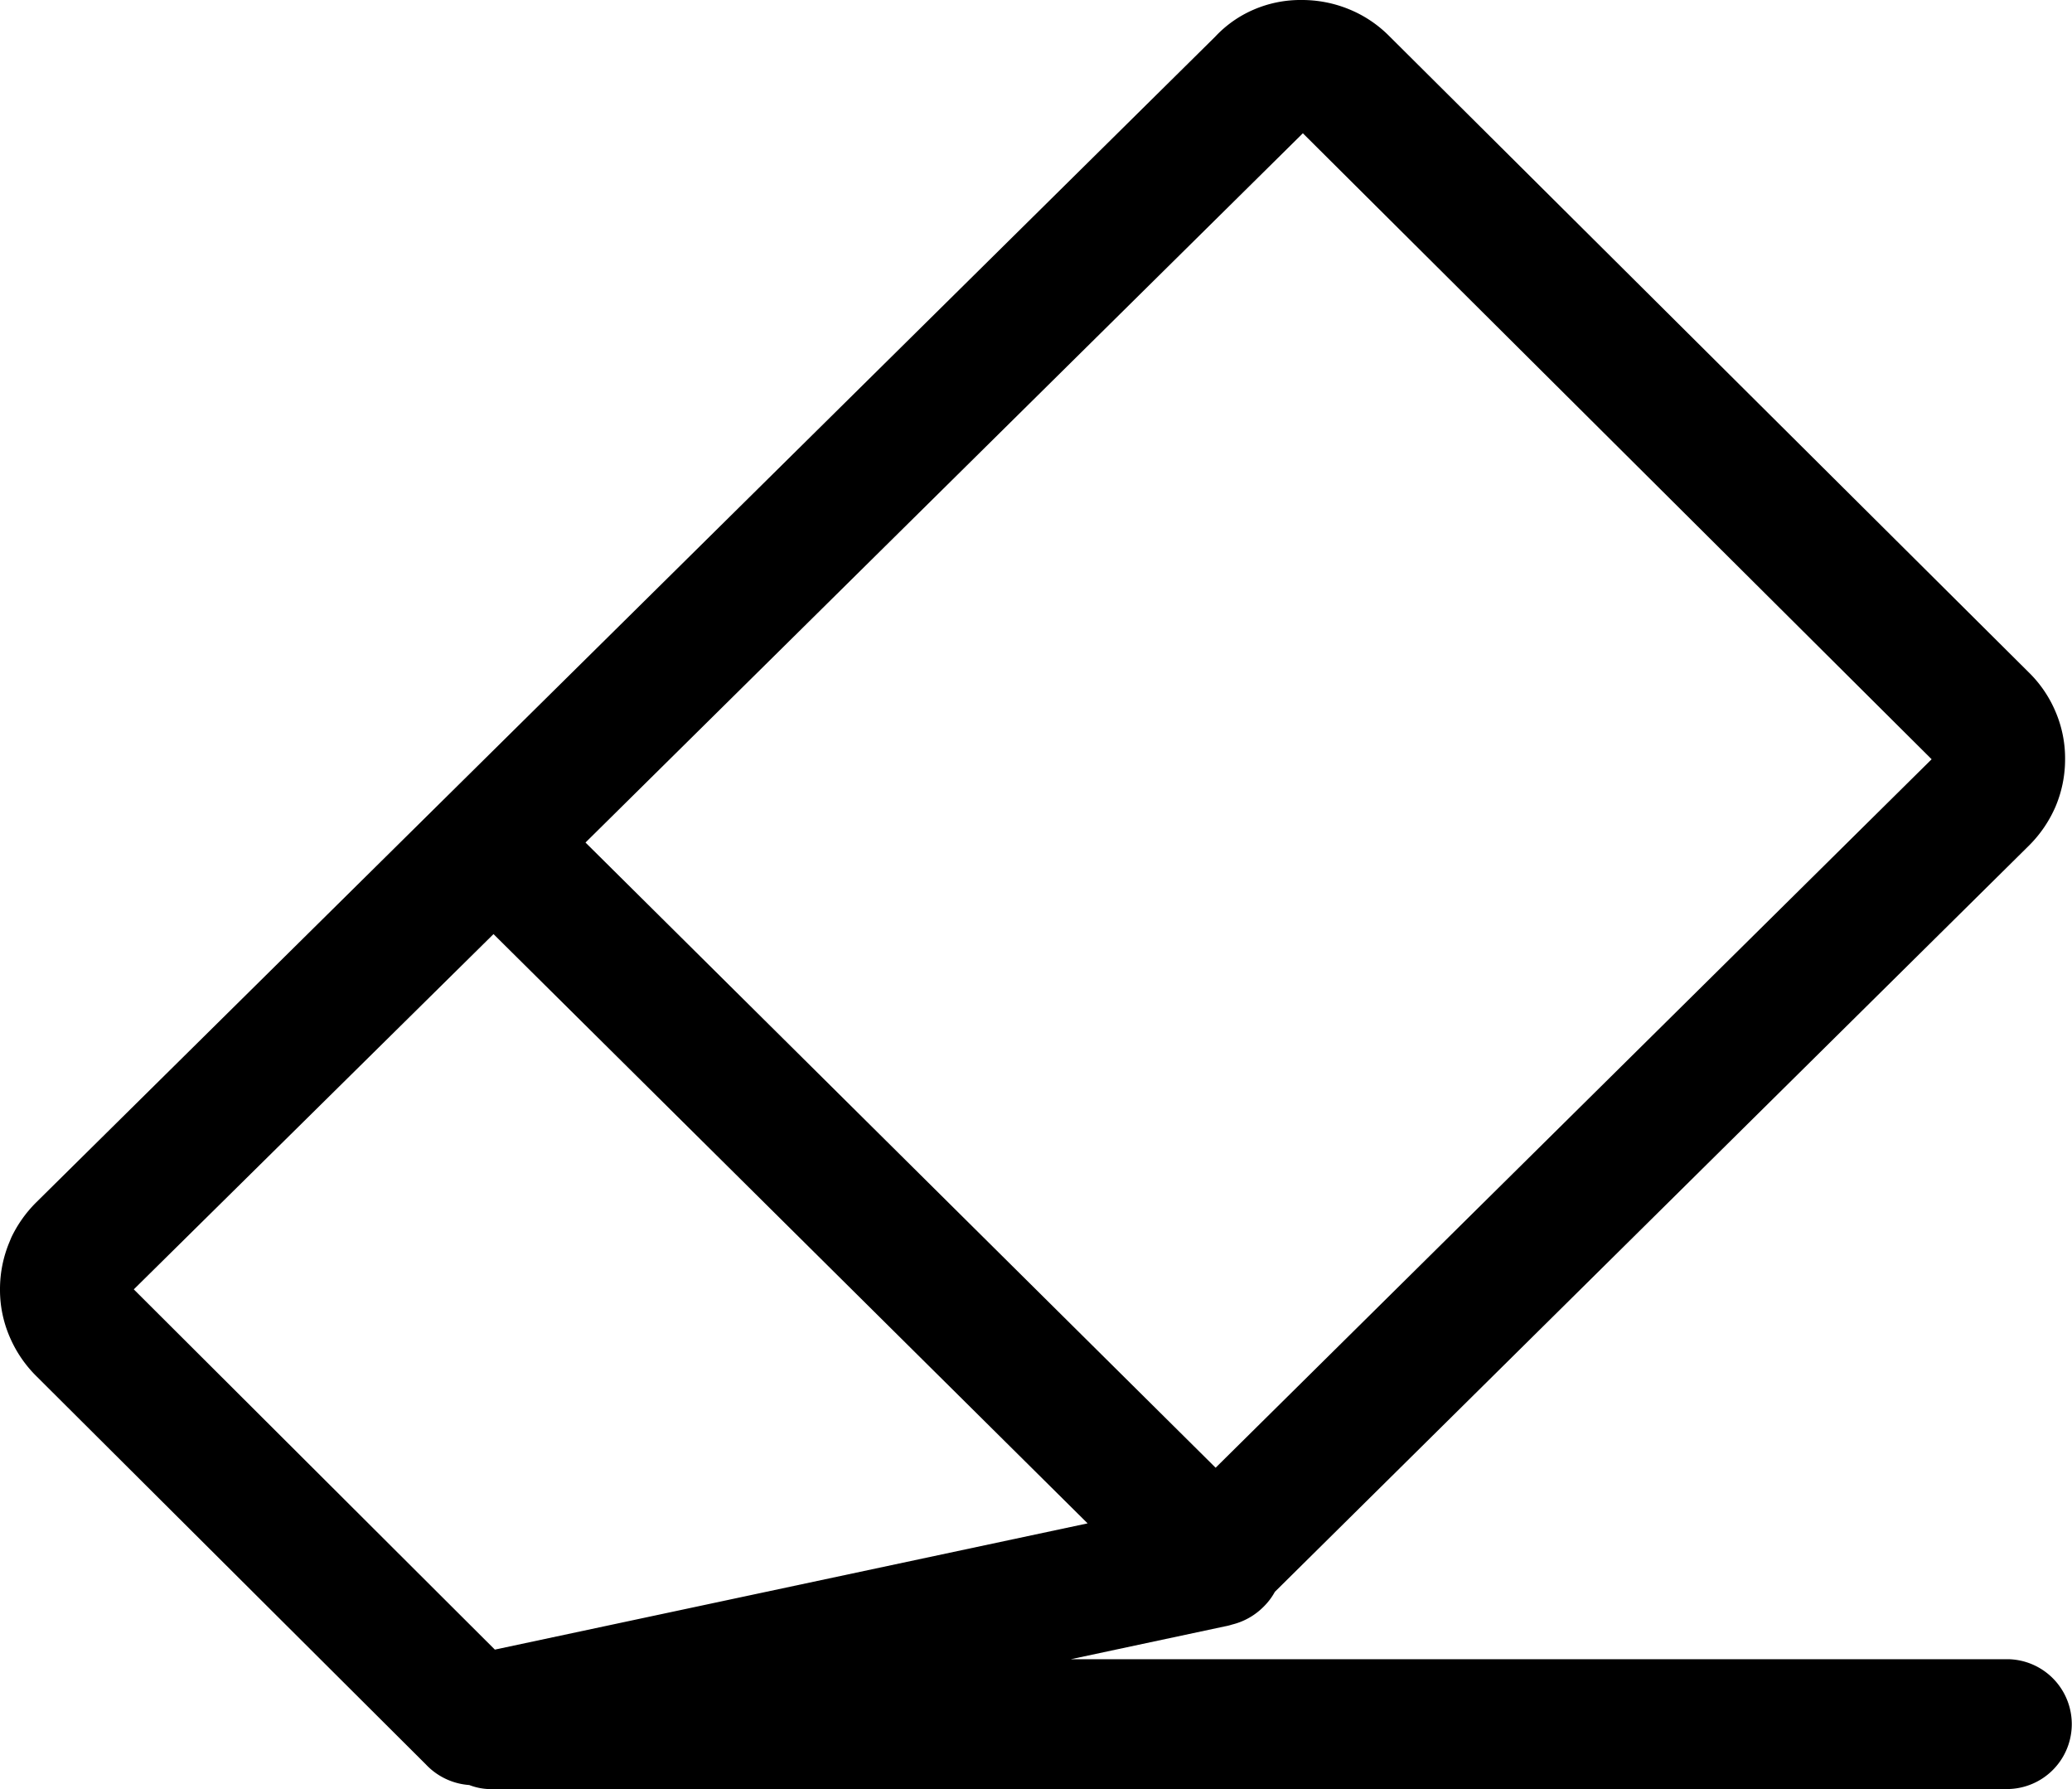
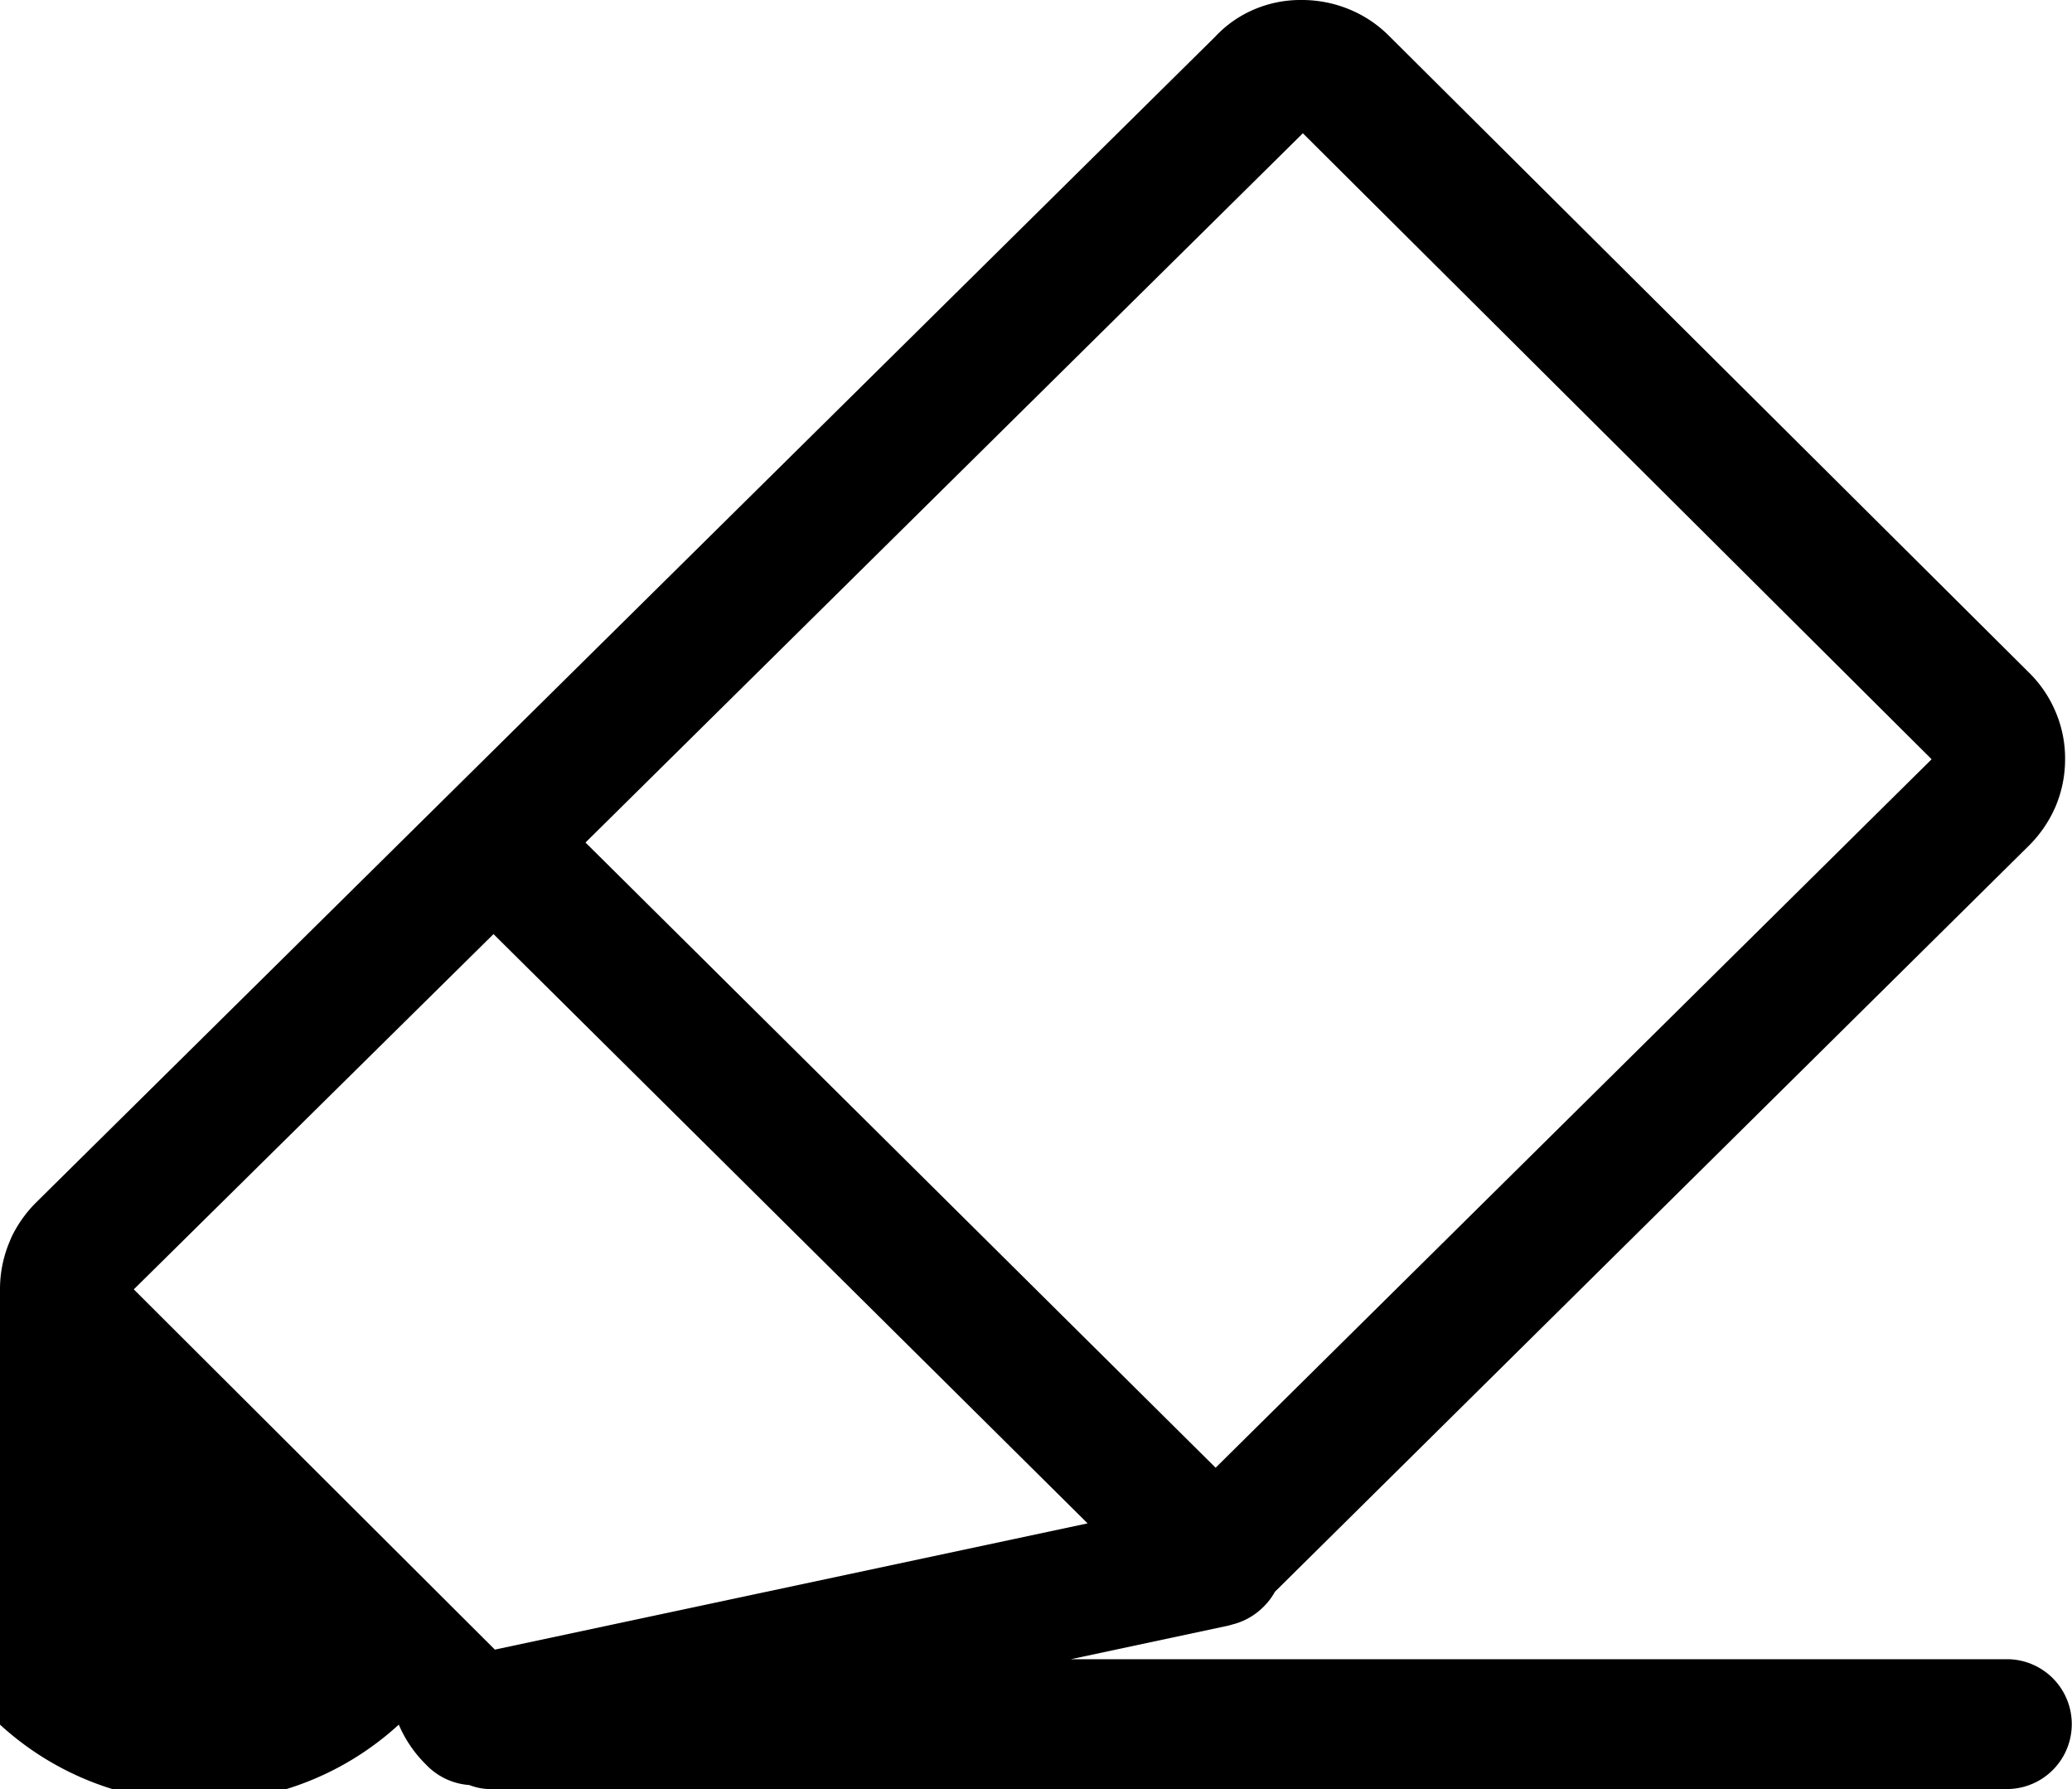
<svg xmlns="http://www.w3.org/2000/svg" width="18.289" height="15.788" viewBox="0 0 18.289 15.788">
-   <path id="remove" d="M4.334,15.788a.529.529,0,0,1-.192-.036.582.582,0,0,1-.384-.183L.323,12.146a1.089,1.089,0,0,1-.238-.35A1.045,1.045,0,0,1,0,11.378a1.074,1.074,0,0,1,.084-.419L.1,10.92a1.112,1.112,0,0,1,.221-.311L10.726.324a1.011,1.011,0,0,1,.34-.239A1.041,1.041,0,0,1,11.489,0a1.094,1.094,0,0,1,.417.081,1.066,1.066,0,0,1,.358.239l5.641,5.611a1.064,1.064,0,0,1,.239.35,1.046,1.046,0,0,1,.084.418,1.07,1.07,0,0,1-.084.418,1.1,1.1,0,0,1-.24.35l-6.651,6.58a.566.566,0,0,1-.1.132.589.589,0,0,1-.278.157.472.472,0,0,1-.064.016l-1.36.29h8.287a.573.573,0,0,1,0,1.145Zm-3.153-4.41,3.187,3.179L9.6,13.443l-5.244-5.2ZM5.168,7.435l5.562,5.517L17.05,6.7,11.5,1.176Z" />
+   <path id="remove" d="M4.334,15.788a.529.529,0,0,1-.192-.036.582.582,0,0,1-.384-.183a1.089,1.089,0,0,1-.238-.35A1.045,1.045,0,0,1,0,11.378a1.074,1.074,0,0,1,.084-.419L.1,10.92a1.112,1.112,0,0,1,.221-.311L10.726.324a1.011,1.011,0,0,1,.34-.239A1.041,1.041,0,0,1,11.489,0a1.094,1.094,0,0,1,.417.081,1.066,1.066,0,0,1,.358.239l5.641,5.611a1.064,1.064,0,0,1,.239.35,1.046,1.046,0,0,1,.084.418,1.07,1.07,0,0,1-.084.418,1.1,1.1,0,0,1-.24.35l-6.651,6.58a.566.566,0,0,1-.1.132.589.589,0,0,1-.278.157.472.472,0,0,1-.064.016l-1.36.29h8.287a.573.573,0,0,1,0,1.145Zm-3.153-4.41,3.187,3.179L9.6,13.443l-5.244-5.2ZM5.168,7.435l5.562,5.517L17.05,6.7,11.5,1.176Z" />
</svg>